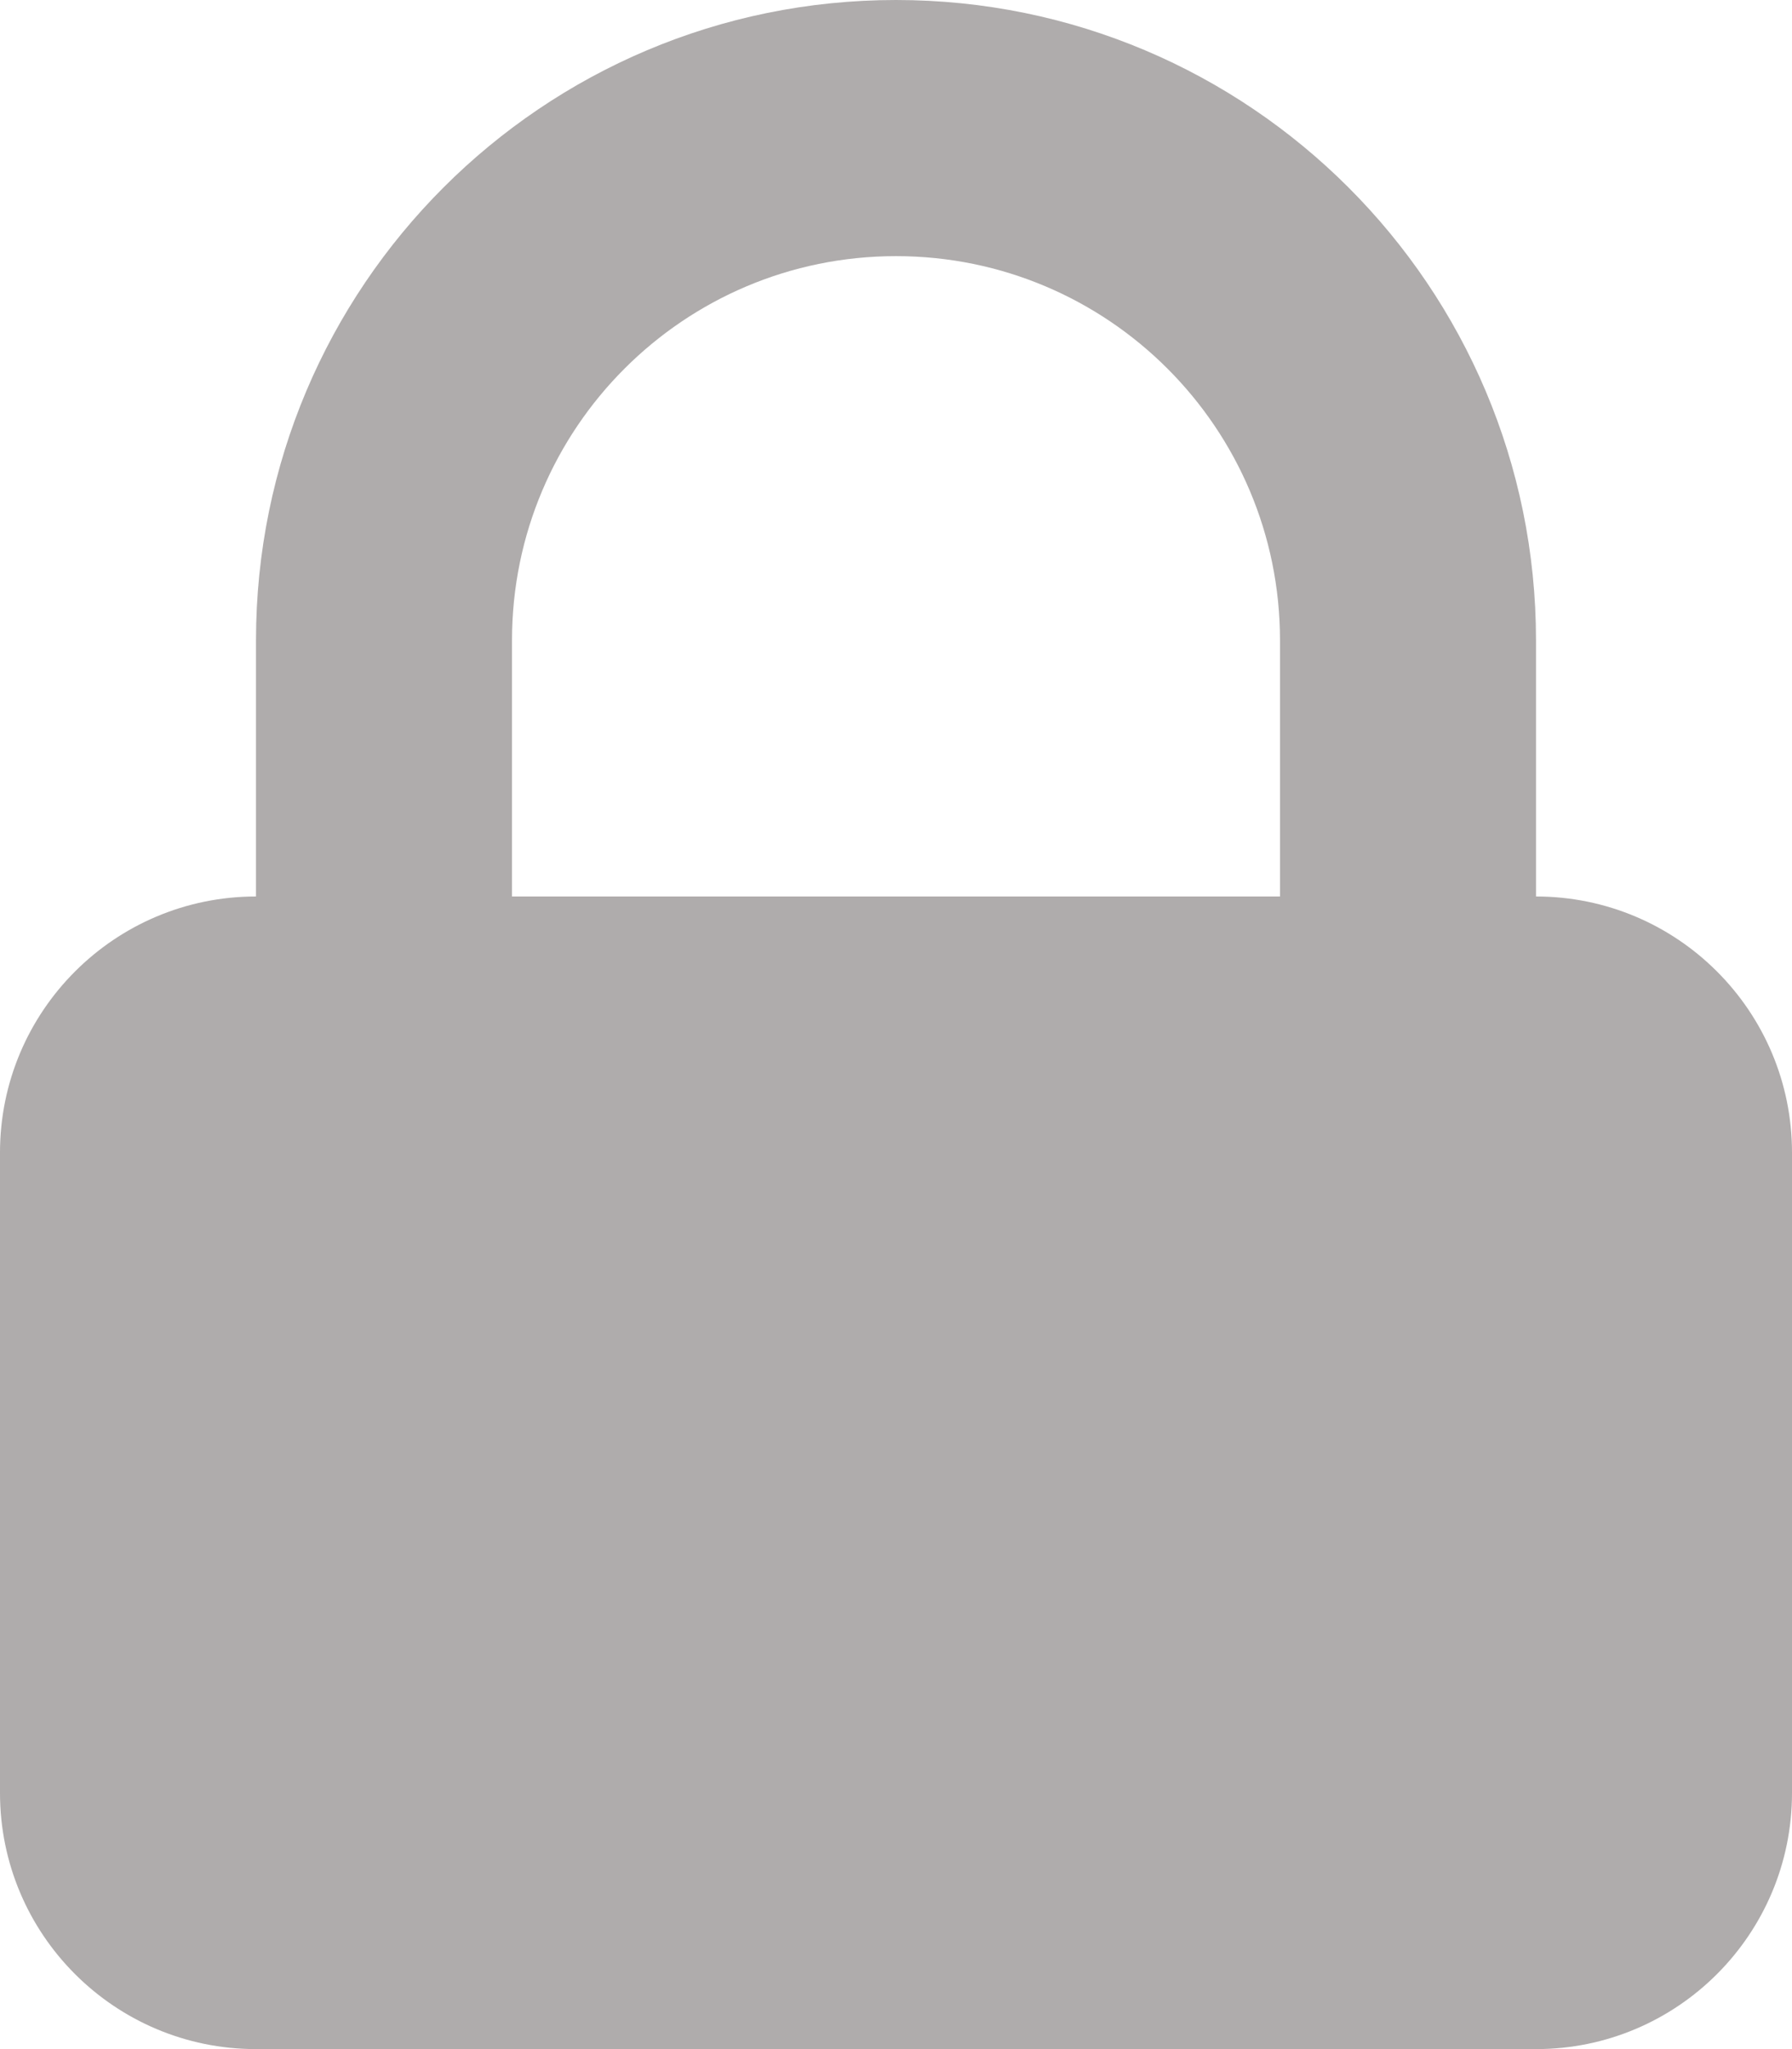
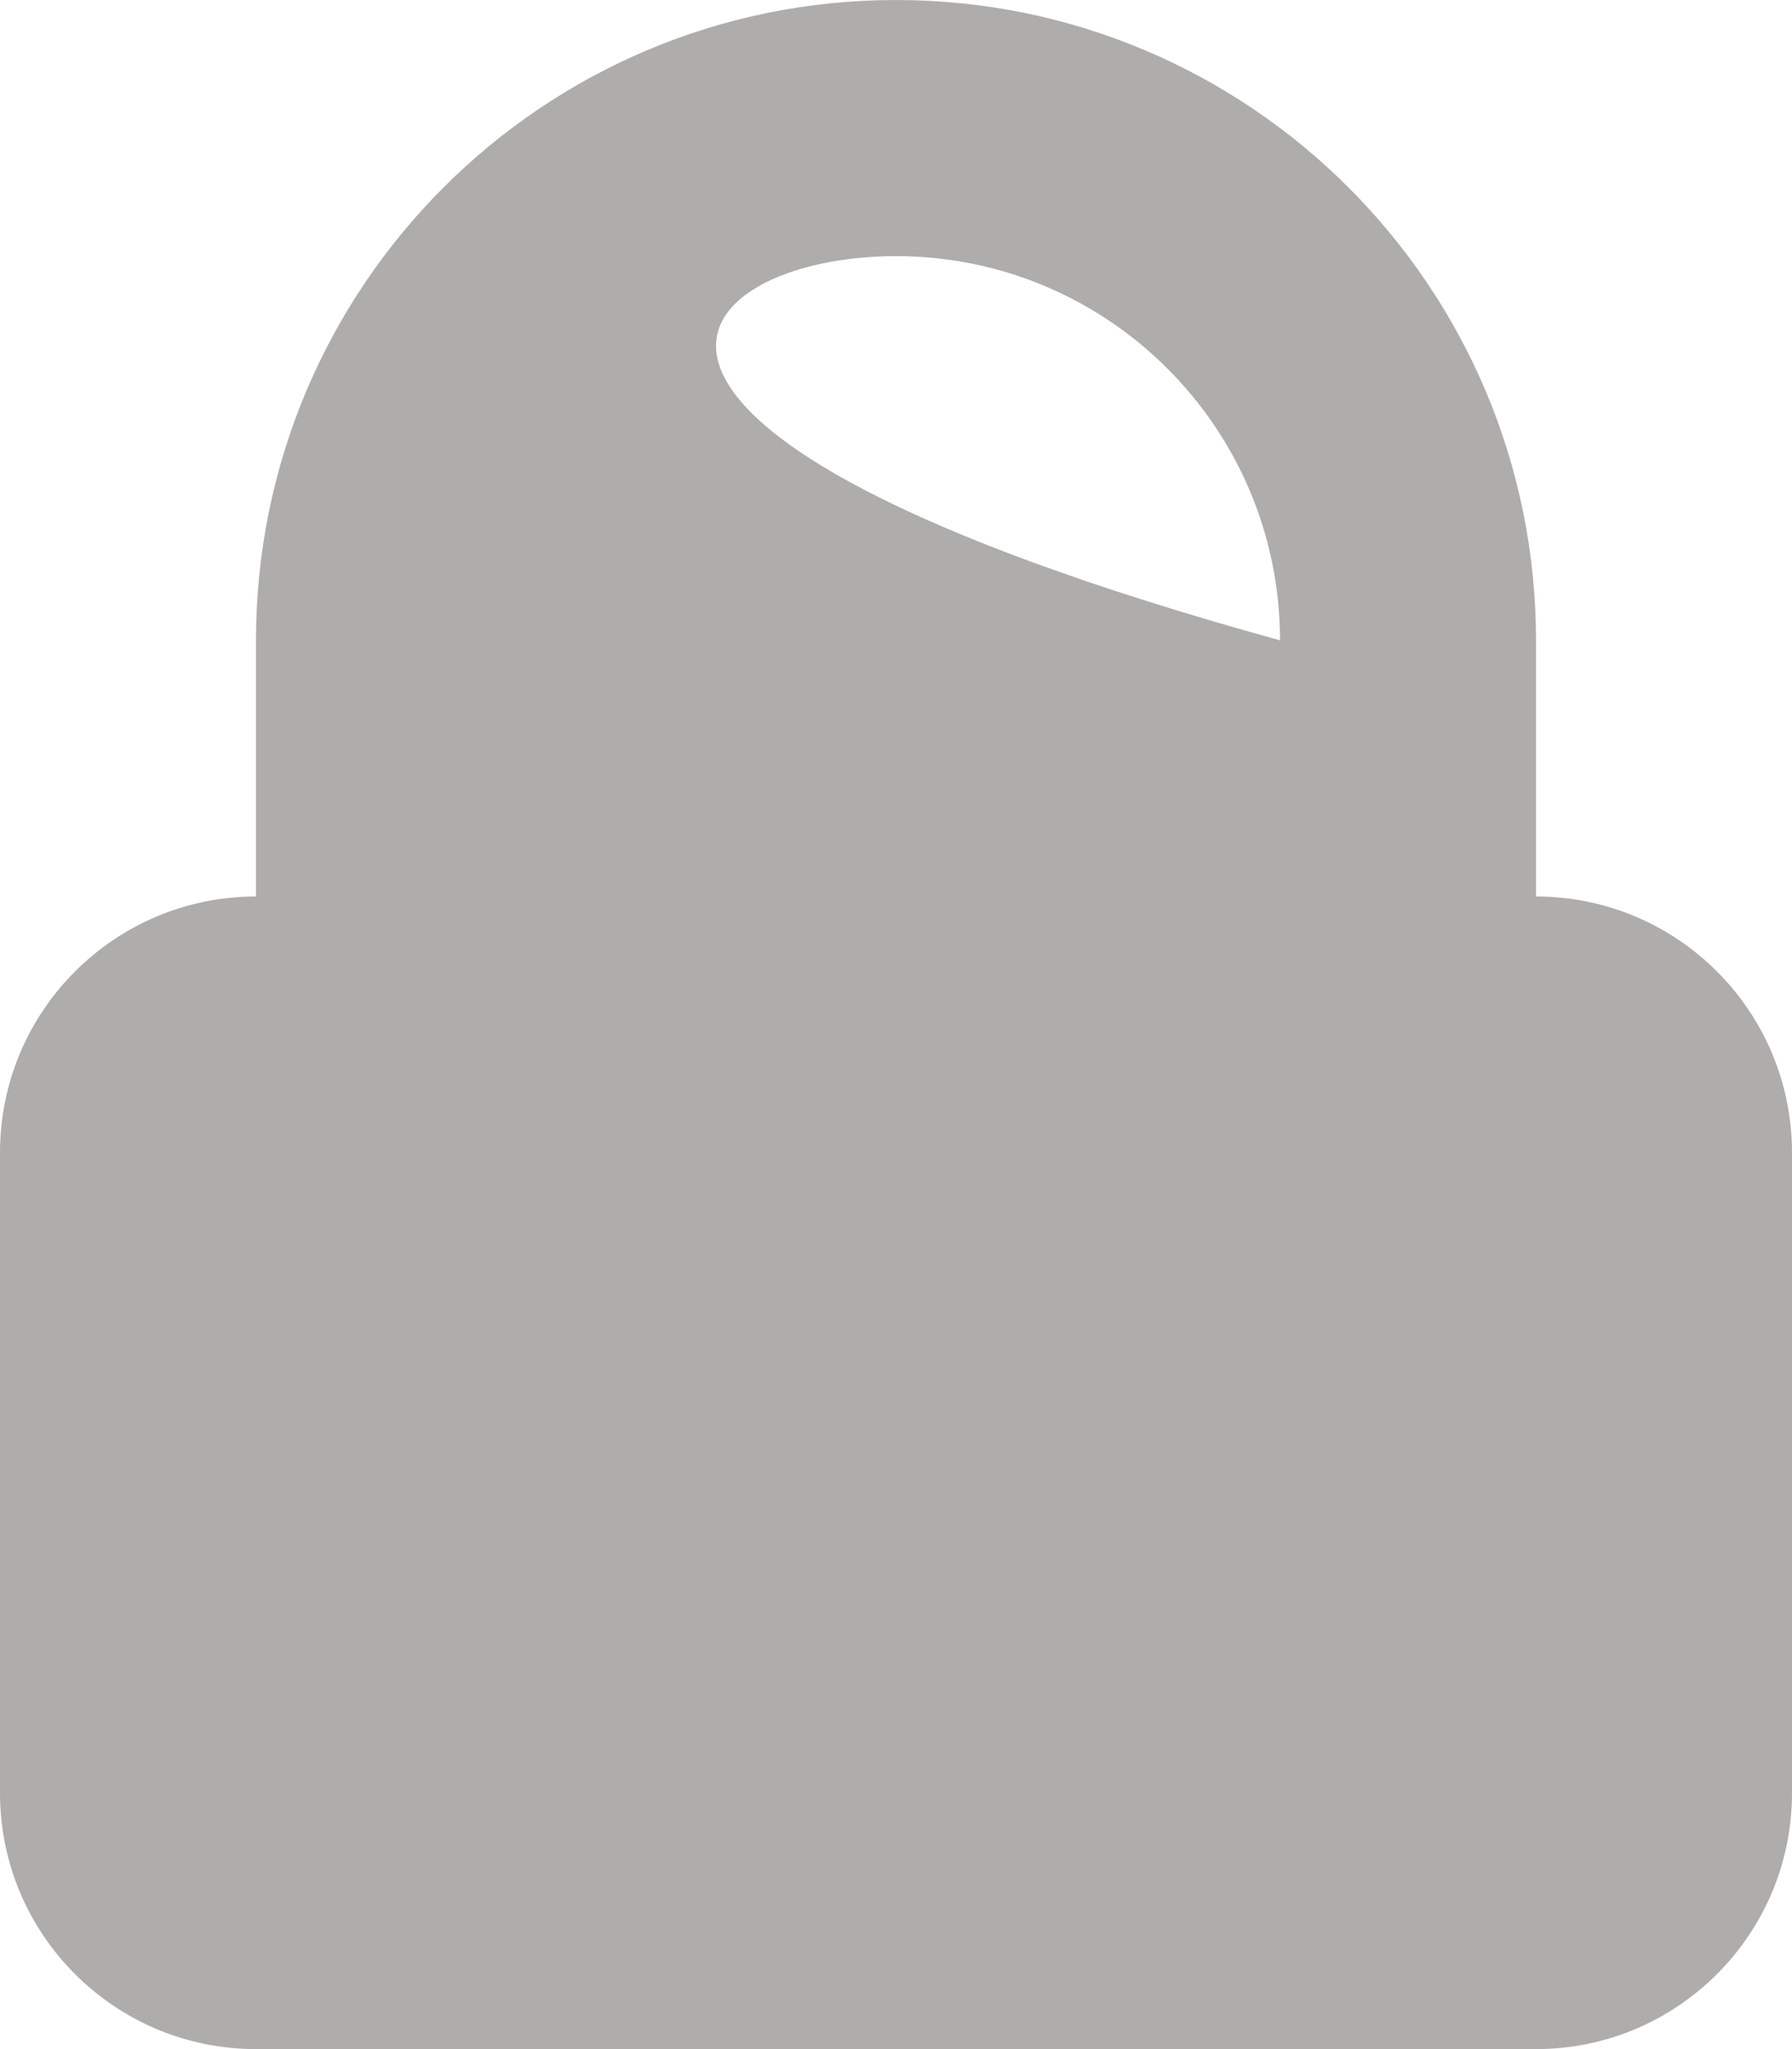
<svg xmlns="http://www.w3.org/2000/svg" width="35" height="40" viewBox="0 0 35 40" fill="none">
-   <path fill-rule="evenodd" clip-rule="evenodd" d="M5 17.5V12.5C5 5.596 10.596 0 17.5 0C24.404 0 30 5.596 30 12.5V17.5C32.761 17.5 35 19.739 35 22.5V35C35 37.761 32.761 40 30 40H5C2.239 40 0 37.761 0 35V22.5C0 19.739 2.239 17.5 5 17.5ZM25 12.5V17.5H10V12.5C10 8.358 13.358 5 17.5 5C21.642 5 25 8.358 25 12.5Z" fill="#AFACAC" />
+   <path fill-rule="evenodd" clip-rule="evenodd" d="M5 17.5V12.5C5 5.596 10.596 0 17.5 0C24.404 0 30 5.596 30 12.5V17.5C32.761 17.5 35 19.739 35 22.5V35C35 37.761 32.761 40 30 40H5C2.239 40 0 37.761 0 35V22.5C0 19.739 2.239 17.5 5 17.5ZM25 12.5V17.5V12.5C10 8.358 13.358 5 17.5 5C21.642 5 25 8.358 25 12.5Z" fill="#AFACAC" />
</svg>